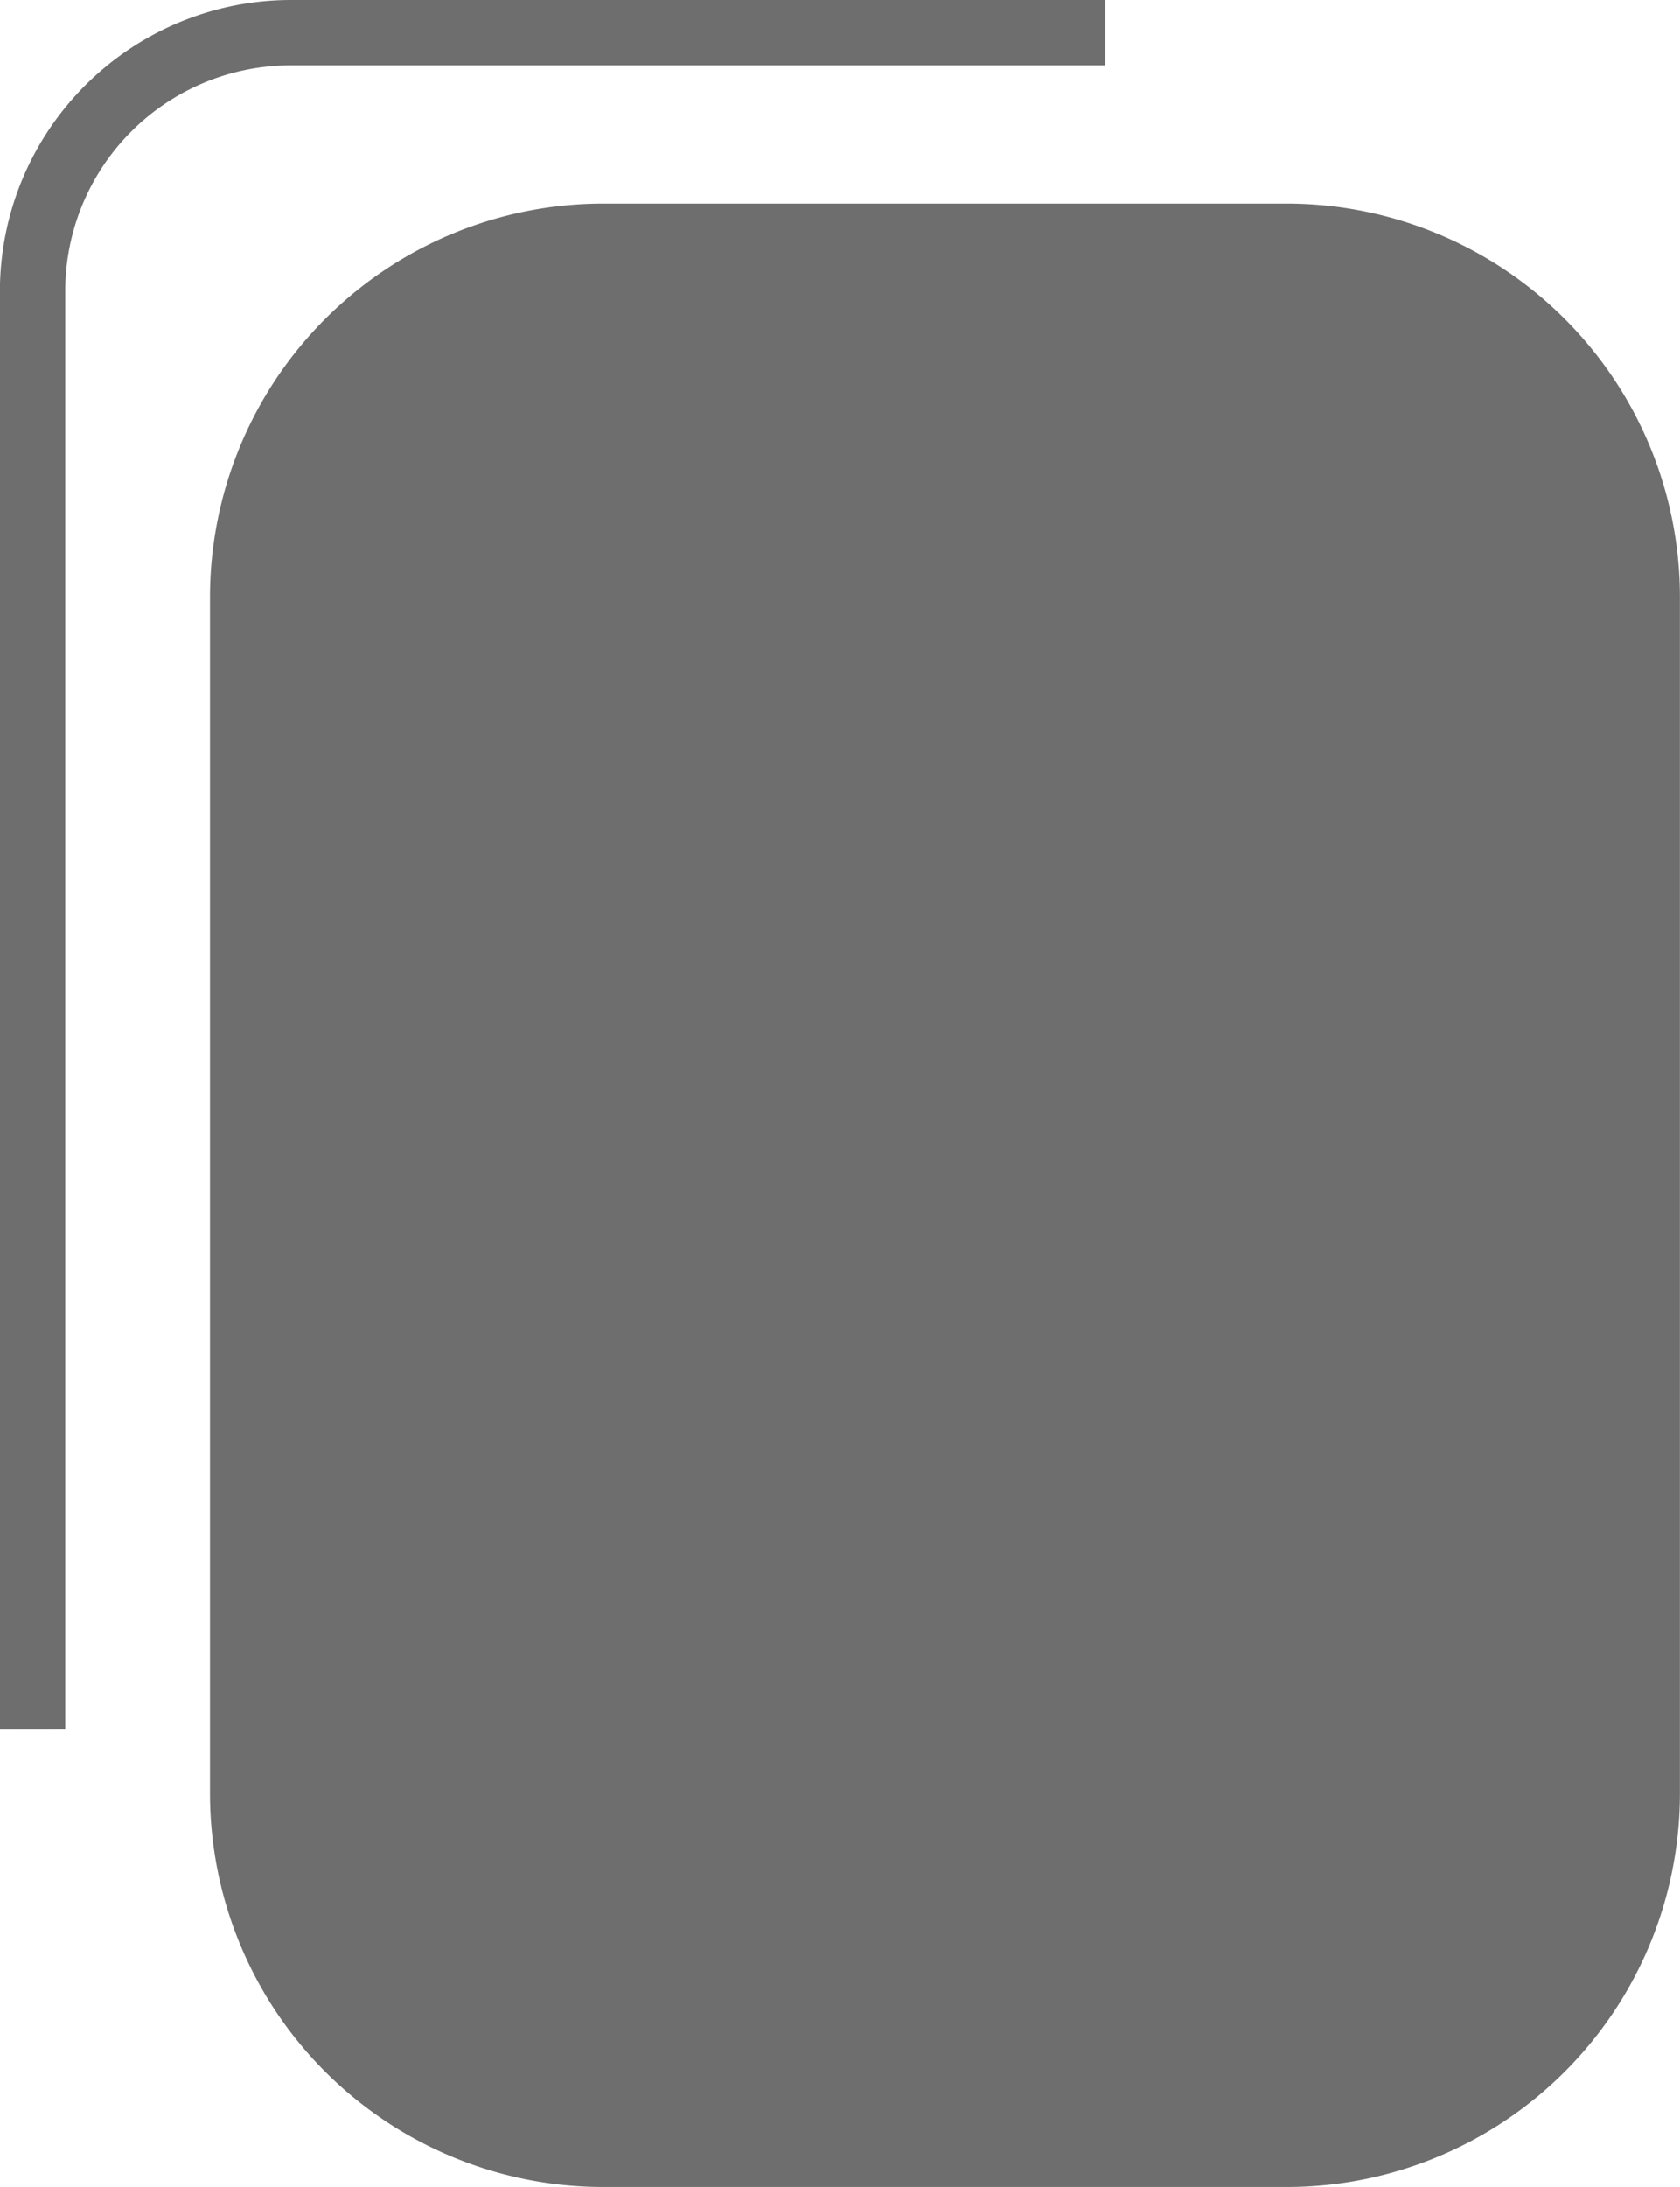
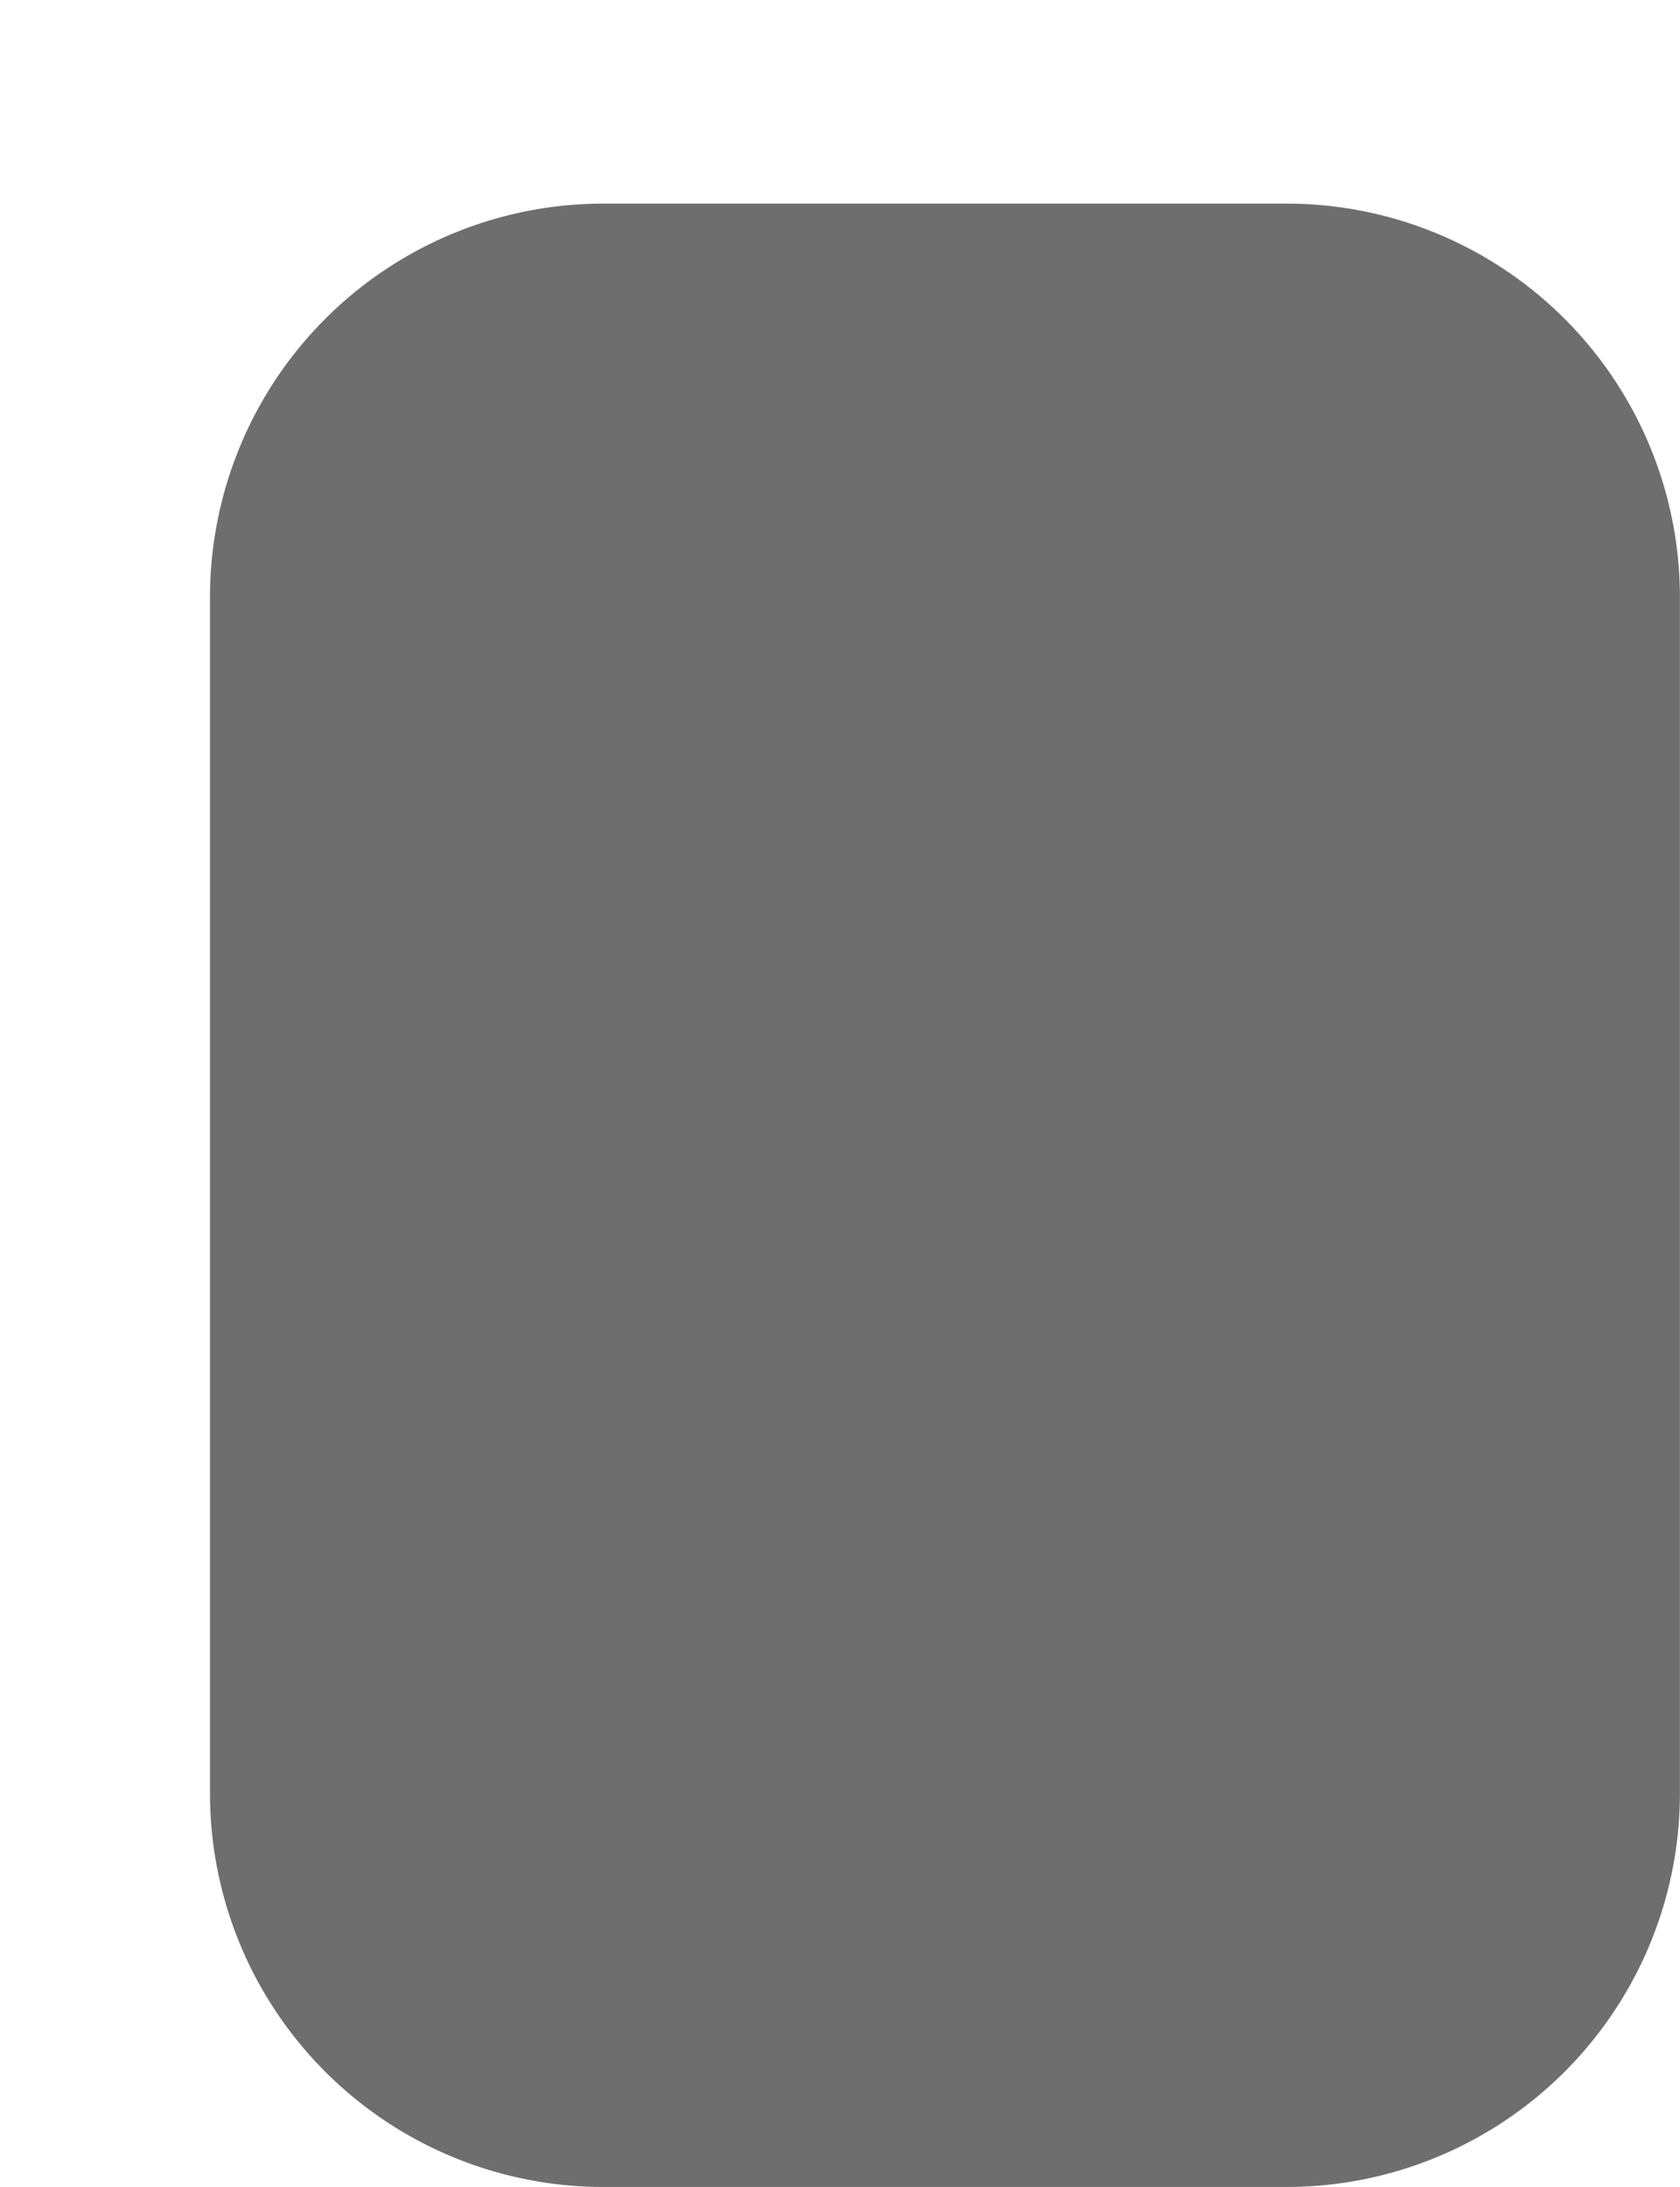
<svg xmlns="http://www.w3.org/2000/svg" id="Group_4" width="18" height="23.414" viewBox="0 0 18 23.414">
  <defs>
    <clipPath id="clip-path">
      <rect id="Rectangle_23" width="18" height="23.414" fill="#6e6e6e" />
    </clipPath>
  </defs>
  <g id="Group_3" clip-path="url(#clip-path)">
-     <path id="Path_2" d="M.7,18.516V3.117A2.417,2.417,0,0,1,3.118.7h8.726V0H3.118A3.121,3.121,0,0,0,0,3.117v15.4Z" transform="translate(-0.001)" fill="#6e6e6e" />
    <path id="Path_3" d="M32.536,41.578H25.214A4.214,4.214,0,0,1,21,37.364V24.558a4.214,4.214,0,0,1,4.214-4.214h7.321a4.214,4.214,0,0,1,4.214,4.214V37.364a4.214,4.214,0,0,1-4.214,4.214" transform="translate(-18.75 -18.164)" fill="#6e6e6e" fill-rule="evenodd" />
  </g>
</svg>